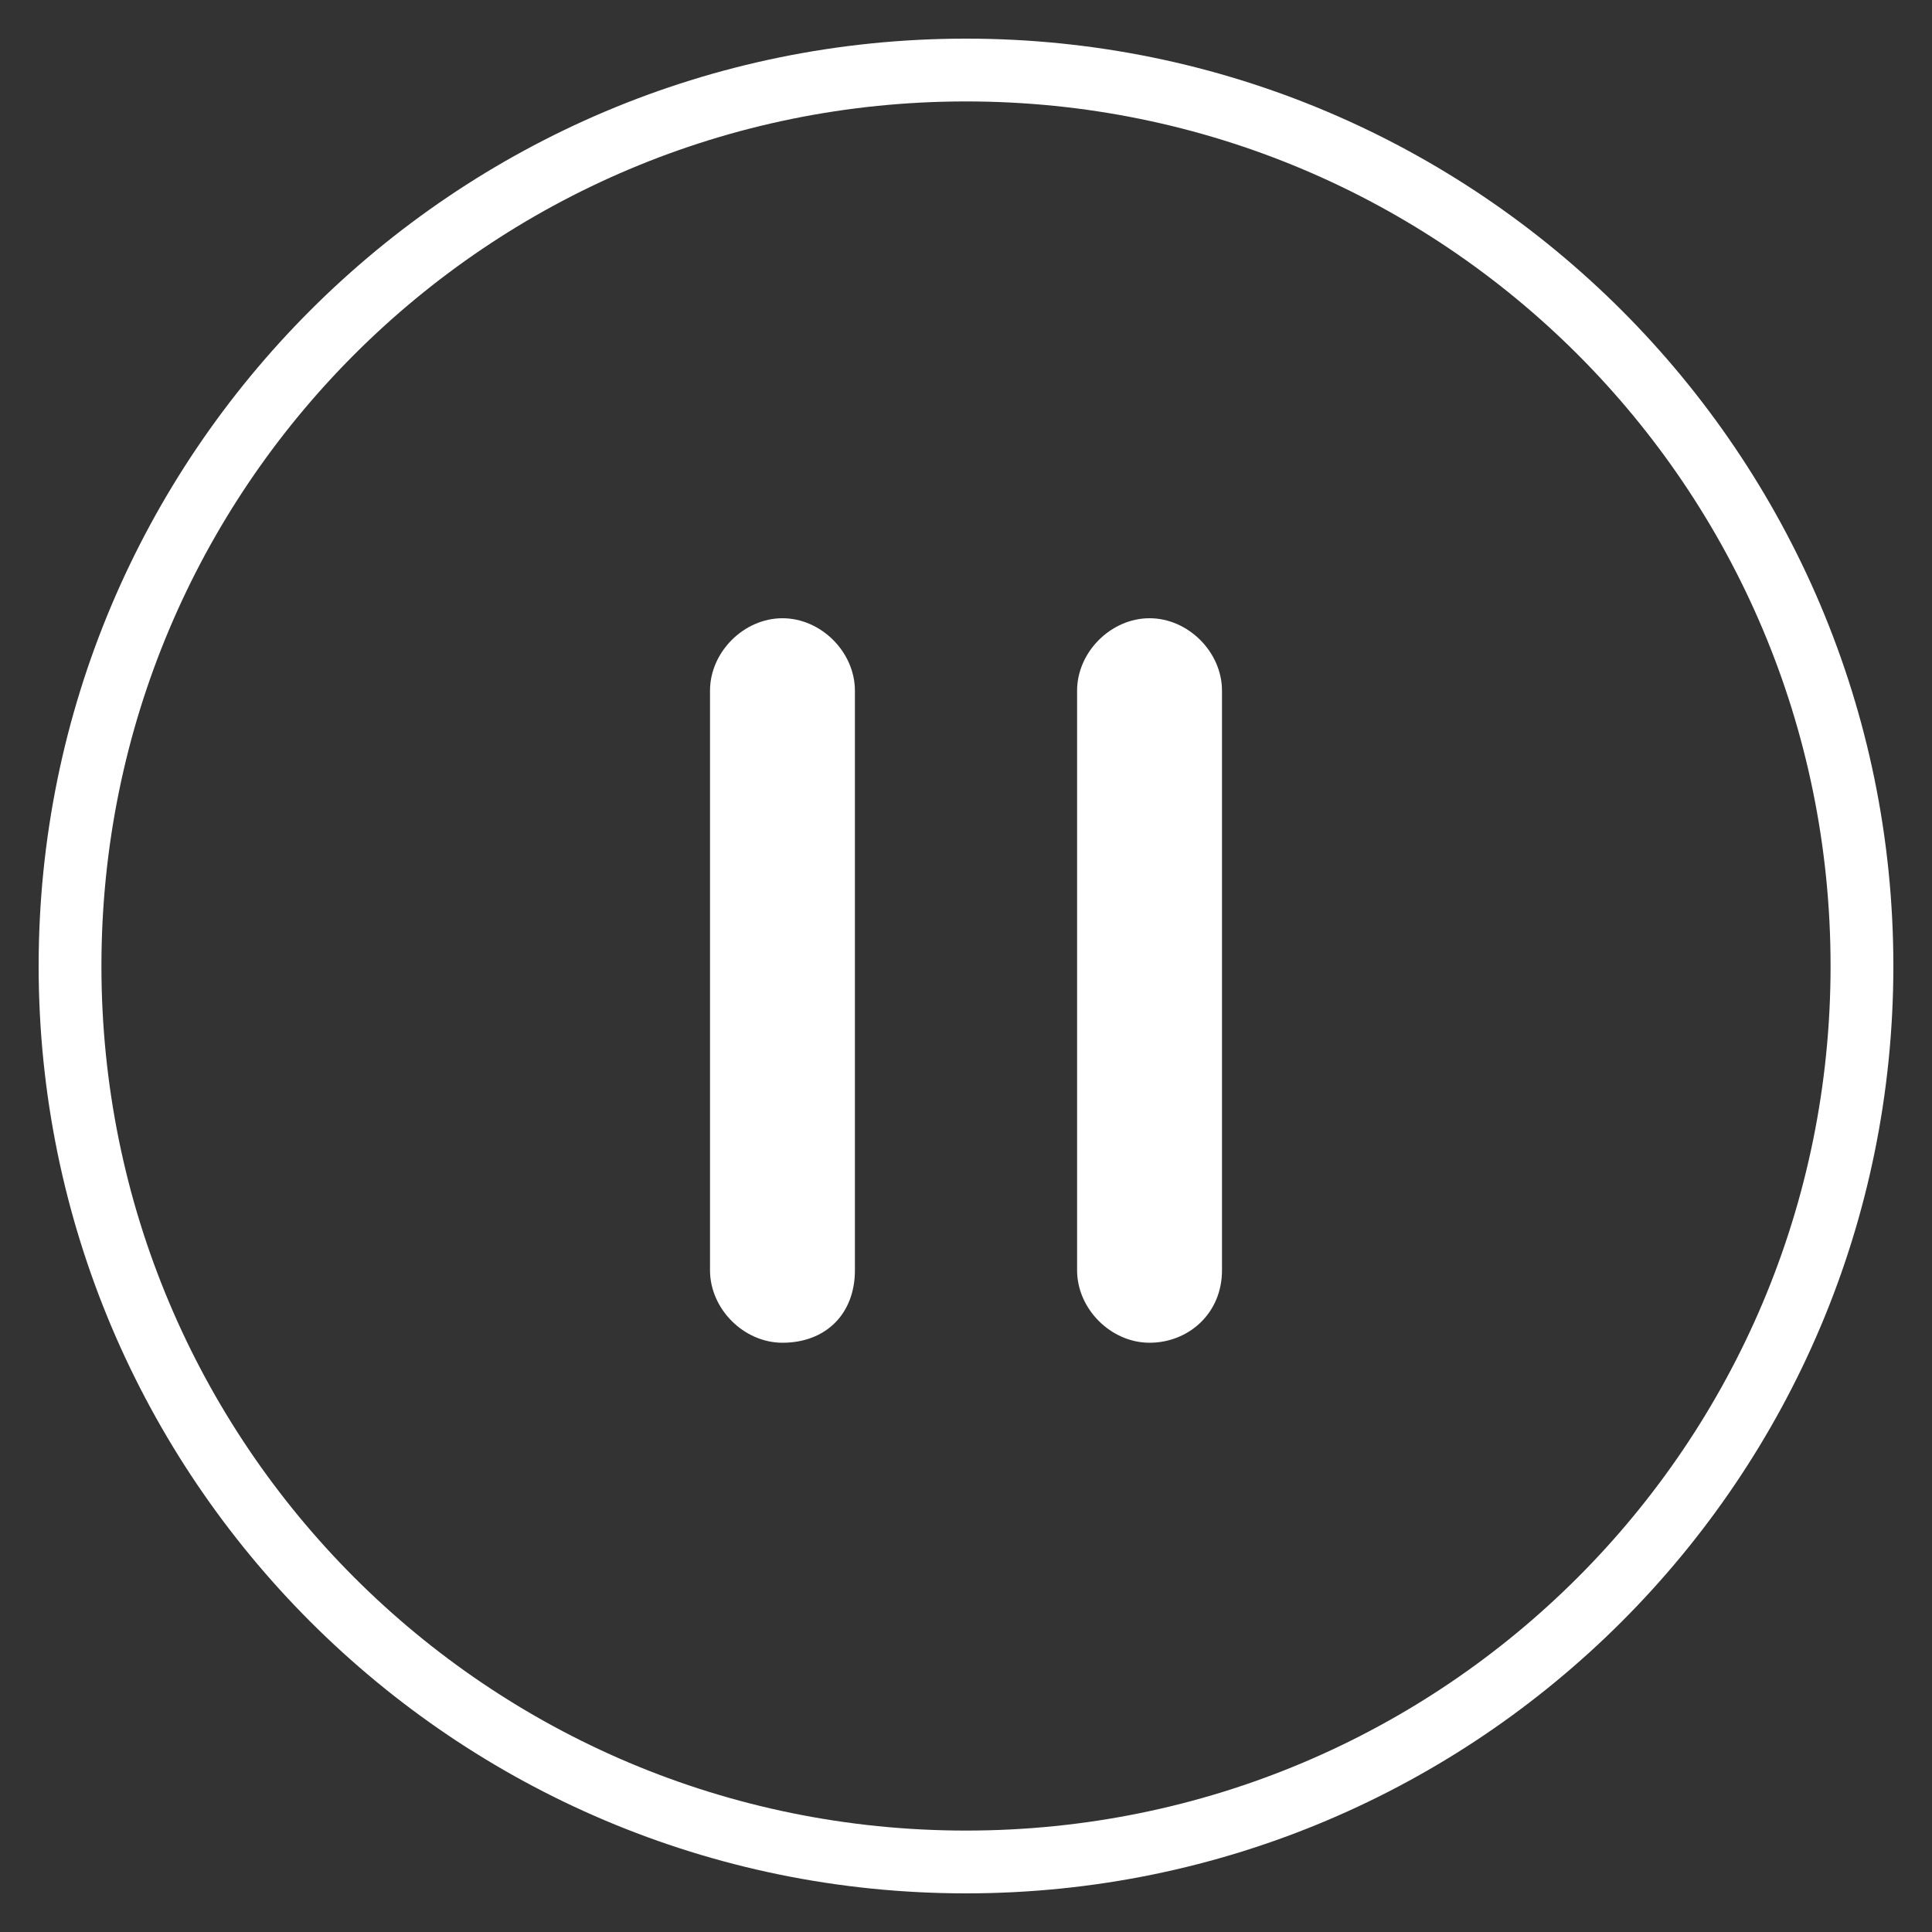
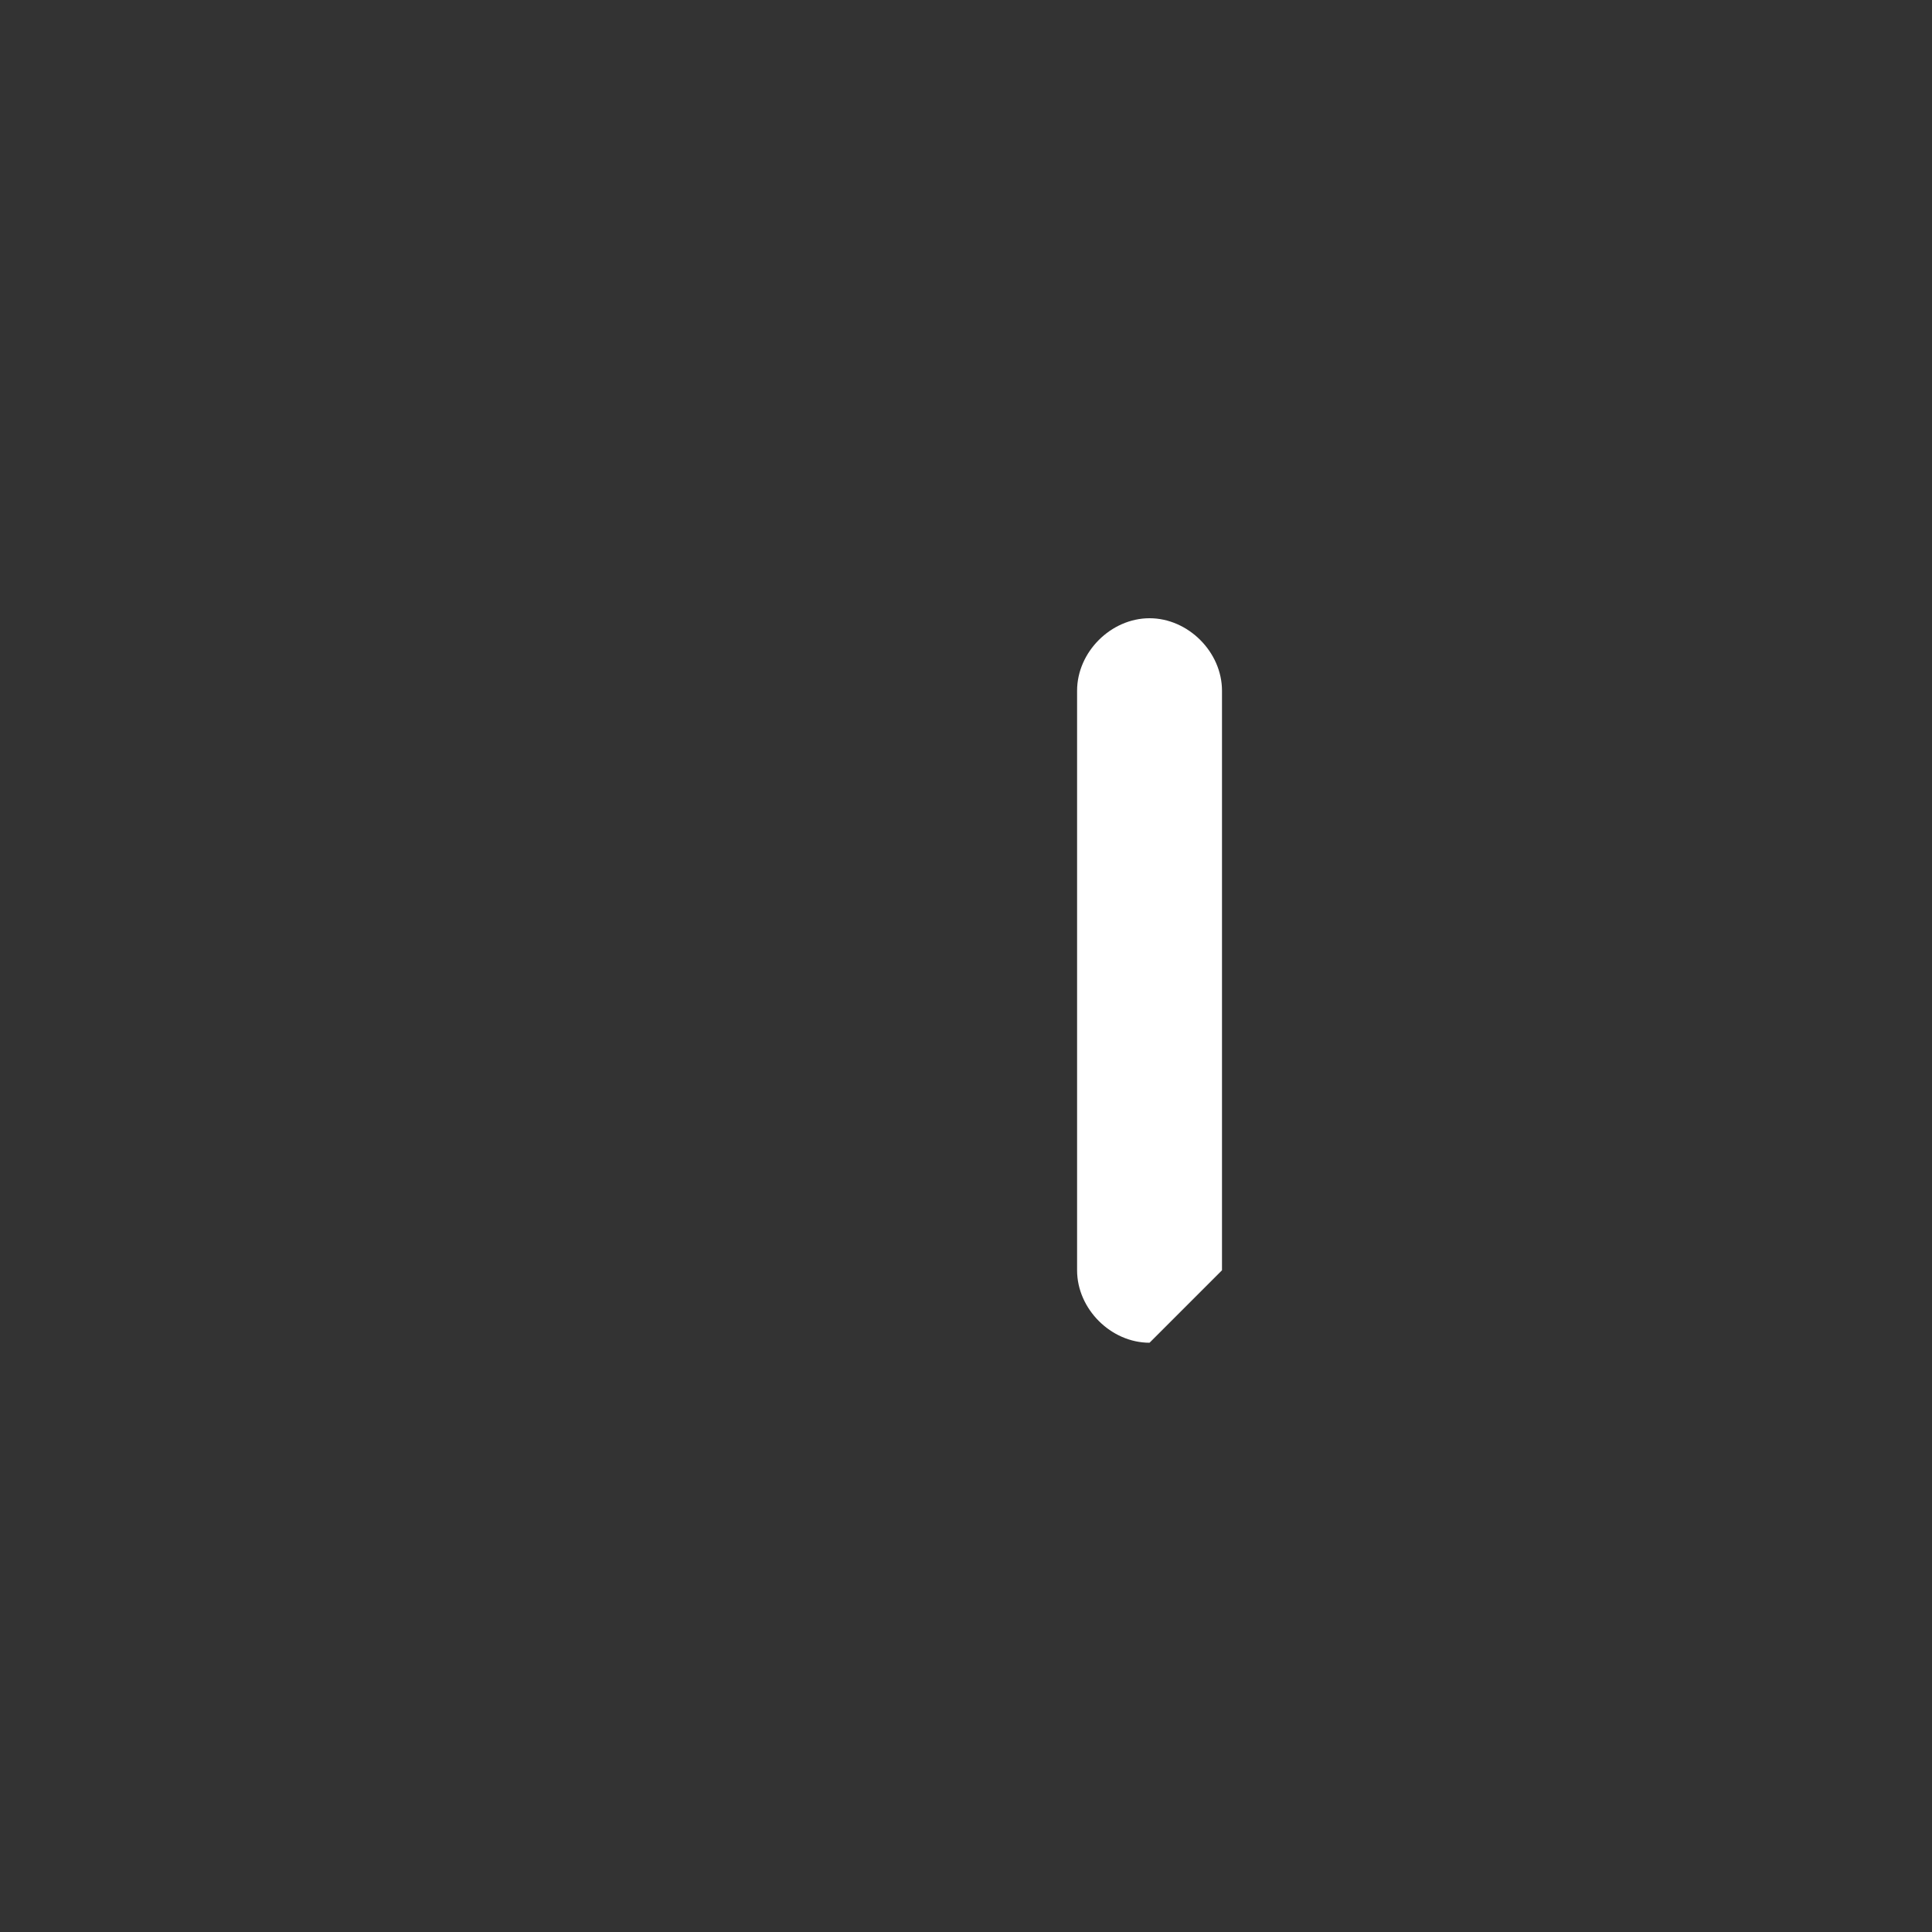
<svg xmlns="http://www.w3.org/2000/svg" version="1.1" id="Layer_1" x="0px" y="0px" viewBox="0 0 40 40" style="enable-background:new 0 0 40 40;" xml:space="preserve">
  <rect x="0" y="0" width="40" height="40" fill="#333333" stroke="none" />
  <style type="text/css">
	.st0{fill:#FFFFFF;}
</style>
  <g>
-     <path class="st0" d="m20 2.1c9.9 0 17.9 8 17.9 17.9c0 9.9-8 17.9-17.9 17.9s-17.9-8-17.9-17.9c0-9.9 8-17.9 17.9-17.9m0 37.1c10.6 0 19.2-8.6 19.2-19.2c0-10.6-8.6-19.2-19.2-19.2s-19.2 8.6-19.2 19.2c0 10.6 8.6 19.2 19.2 19.2" />
-   </g>
-   <path class="st0" d="m16.2 27.8c-.8 0-1.5-.7-1.5-1.5v-12c0-.8.7-1.5 1.5-1.5s1.5.7 1.5 1.5v12c0 .9-.6 1.5-1.5 1.5z" />
-   <path class="st0" d="m23.8 27.8c-.8 0-1.5-.7-1.5-1.5v-12c0-.8.7-1.5 1.5-1.5s1.5.7 1.5 1.5v12c0 .9-.7 1.5-1.5 1.5z" />
+     </g>
+   <path class="st0" d="m23.8 27.8c-.8 0-1.5-.7-1.5-1.5v-12c0-.8.7-1.5 1.5-1.5s1.5.7 1.5 1.5v12z" />
</svg>